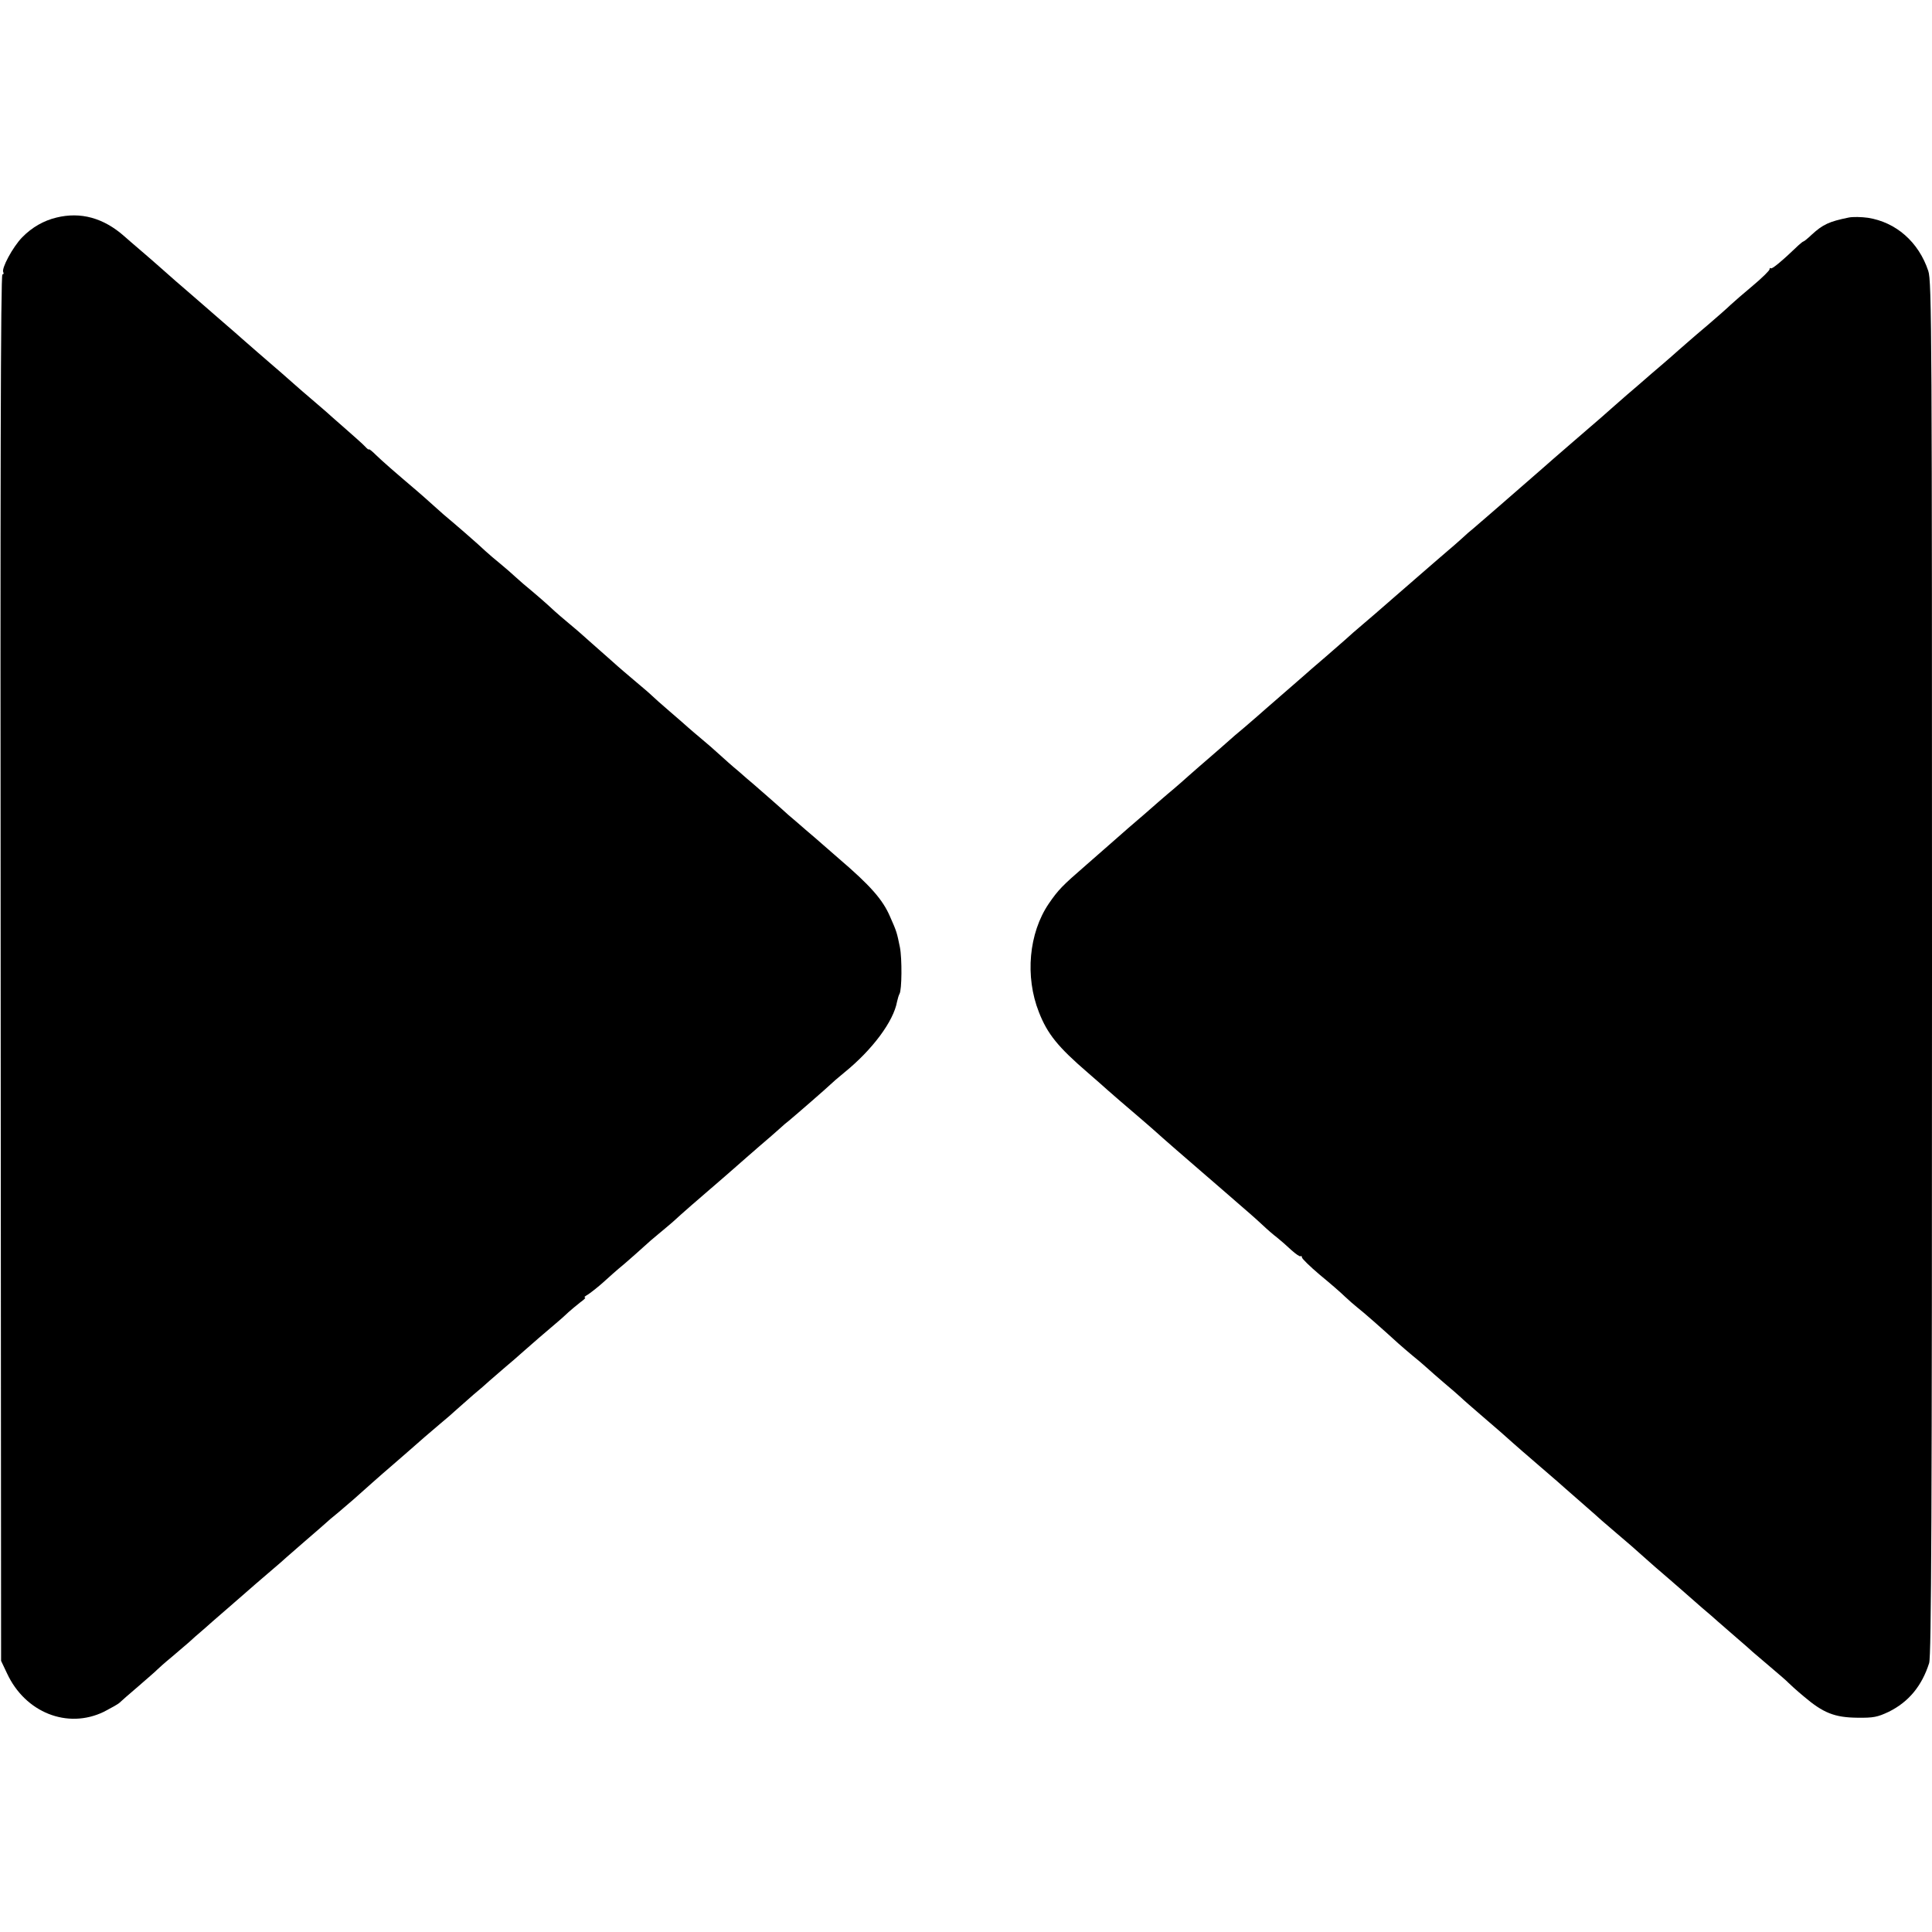
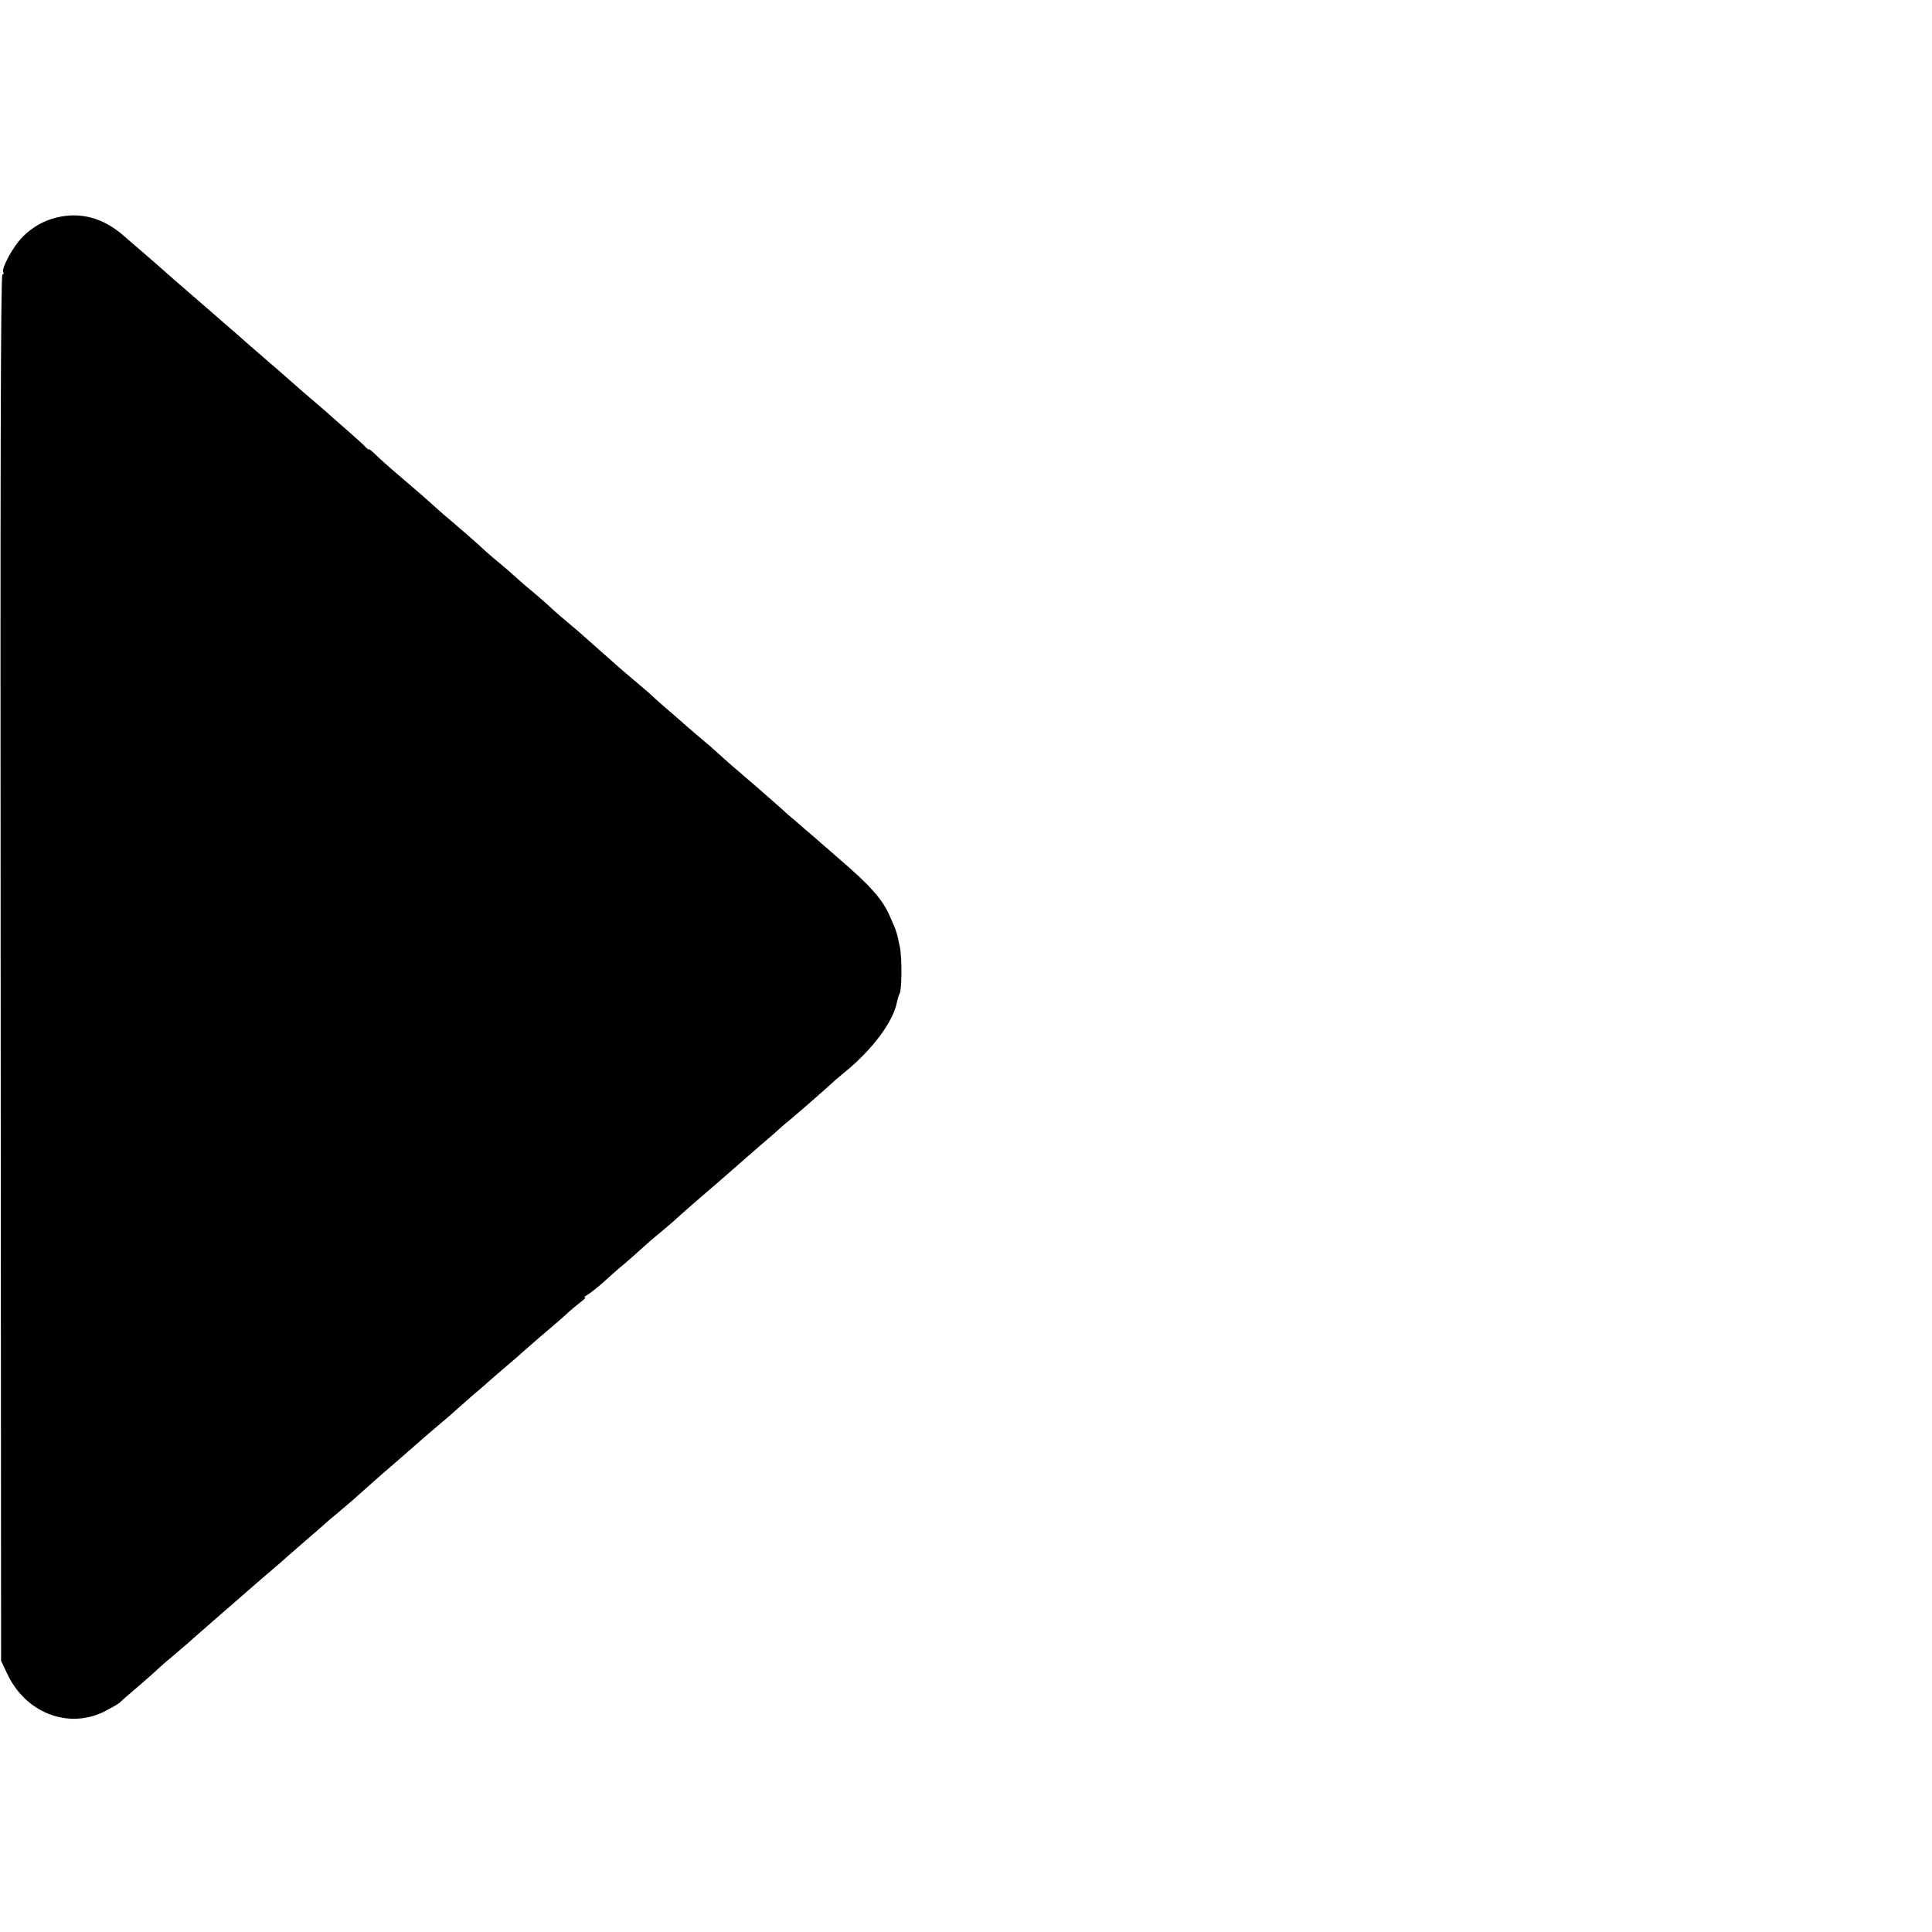
<svg xmlns="http://www.w3.org/2000/svg" version="1.0" width="880pt" height="880pt" viewBox="0 0 880 880" preserveAspectRatio="xMidYMid meet">
  <g transform="translate(0,880) scale(0.1,-0.1)" fill="#000000" stroke="none">
    <path d="M257 7809 c-58 -14 -111 -44 -156 -90 -43 -44 -96 -143 -86 -159 3 -6 1 -10 -4 -10 -8 0 -10 -946 -8 -3157 l2 -3158 27 -57 c83 -179 276 -255 441 -175 31 16 63 34 70 40 7 7 46 41 87 76 41 36 80 69 85 75 6 6 37 34 70 61 33 28 67 57 76 65 8 8 42 38 75 66 32 29 100 87 149 130 50 44 117 102 149 129 33 28 64 55 70 61 6 5 45 39 86 75 41 35 82 71 91 79 8 8 35 31 60 51 24 21 56 48 70 60 37 33 139 124 169 149 14 12 52 45 84 73 67 59 75 66 141 122 27 22 60 51 75 65 16 14 50 44 76 67 27 22 61 52 75 65 14 12 47 41 73 63 26 22 60 51 75 65 29 26 118 103 161 139 14 12 36 31 49 44 13 12 38 32 54 45 17 12 27 22 21 22 -5 1 1 6 13 13 11 7 41 30 66 52 24 22 70 63 103 90 32 28 71 62 87 77 16 15 46 41 67 58 22 18 50 42 63 53 49 45 110 98 231 202 32 28 68 59 80 70 13 11 51 45 86 75 35 30 77 66 92 80 15 14 34 30 41 35 36 30 174 150 188 164 9 9 38 34 65 56 128 104 224 233 240 323 3 14 8 30 11 35 11 17 12 161 2 212 -14 68 -14 70 -45 140 -33 77 -89 141 -234 265 -41 36 -80 70 -86 75 -6 6 -35 30 -64 55 -29 25 -64 56 -79 68 -28 26 -133 118 -161 142 -10 8 -40 34 -66 57 -27 22 -67 58 -89 78 -22 20 -57 51 -78 68 -21 18 -49 41 -61 52 -12 11 -51 45 -86 75 -35 30 -71 62 -79 70 -9 9 -45 40 -81 70 -36 30 -70 60 -76 65 -6 6 -42 37 -79 70 -38 33 -73 65 -79 70 -6 6 -40 35 -76 65 -36 30 -74 64 -85 75 -12 11 -43 38 -69 60 -27 22 -62 52 -78 67 -16 15 -47 42 -69 60 -22 18 -53 44 -68 58 -29 28 -137 122 -190 166 -18 16 -43 38 -55 49 -12 11 -39 35 -61 54 -114 97 -162 139 -192 168 -18 18 -33 30 -33 26 0 -3 -8 3 -17 13 -10 11 -52 48 -93 84 -41 36 -80 70 -86 76 -6 5 -35 30 -64 55 -28 24 -62 53 -74 64 -19 17 -87 77 -170 148 -12 10 -43 38 -71 62 -27 24 -59 52 -71 62 -12 10 -49 43 -84 73 -35 30 -72 63 -84 73 -35 30 -93 80 -134 117 -21 19 -63 55 -92 80 -29 25 -62 53 -74 64 -95 84 -199 112 -309 85z" />
-     <path d="M8420 7809 c-88 -18 -117 -31 -168 -78 -18 -17 -35 -31 -38 -31 -2 0 -12 -8 -22 -17 -75 -72 -121 -110 -126 -105 -3 3 -6 1 -6 -5 0 -5 -34 -39 -76 -74 -42 -35 -88 -75 -103 -89 -14 -14 -58 -52 -96 -85 -39 -33 -79 -67 -90 -77 -11 -10 -32 -28 -46 -40 -14 -13 -50 -44 -80 -70 -30 -25 -65 -56 -79 -68 -14 -12 -49 -43 -79 -68 -30 -26 -59 -52 -65 -57 -6 -6 -78 -69 -161 -140 -82 -71 -155 -134 -161 -140 -6 -5 -38 -33 -70 -61 -32 -28 -95 -83 -139 -121 -44 -38 -90 -78 -103 -89 -13 -10 -38 -32 -56 -49 -18 -16 -46 -41 -62 -54 -26 -22 -65 -56 -240 -208 -90 -79 -98 -85 -148 -128 -26 -22 -62 -53 -80 -70 -18 -16 -57 -50 -86 -75 -29 -25 -58 -50 -64 -55 -6 -6 -63 -55 -126 -110 -63 -55 -120 -104 -126 -110 -6 -5 -32 -28 -58 -50 -27 -22 -58 -49 -70 -60 -12 -11 -48 -42 -80 -70 -32 -27 -77 -67 -100 -87 -22 -20 -52 -46 -66 -58 -14 -11 -47 -40 -75 -64 -27 -24 -88 -77 -135 -117 -47 -41 -87 -76 -90 -79 -3 -3 -50 -44 -105 -92 -106 -92 -124 -110 -168 -174 -91 -134 -109 -332 -45 -494 39 -100 87 -159 224 -277 34 -29 74 -65 91 -80 17 -15 42 -37 54 -47 25 -21 161 -138 169 -146 8 -8 142 -125 270 -235 165 -143 169 -146 211 -185 20 -19 50 -45 66 -57 15 -12 45 -38 65 -57 20 -18 39 -31 42 -28 3 3 6 0 6 -5 0 -6 37 -42 82 -80 45 -37 96 -81 113 -98 17 -16 43 -39 57 -50 24 -18 126 -108 187 -164 14 -13 43 -37 64 -55 21 -17 51 -42 66 -56 15 -14 51 -45 80 -70 30 -25 63 -54 75 -65 11 -11 53 -47 91 -80 67 -57 125 -108 149 -130 6 -6 61 -53 121 -105 61 -52 112 -97 115 -100 3 -3 39 -34 80 -70 41 -36 80 -70 86 -76 6 -5 35 -30 64 -55 51 -43 89 -76 140 -122 14 -13 59 -52 100 -87 41 -36 80 -69 86 -75 6 -5 35 -31 65 -57 30 -25 63 -54 75 -65 12 -10 50 -43 84 -73 35 -30 68 -59 74 -65 6 -5 43 -37 81 -69 39 -33 75 -64 80 -70 6 -6 37 -35 71 -63 88 -75 140 -96 244 -97 74 -1 92 3 143 27 91 45 151 118 184 222 10 32 13 679 13 3166 0 2887 -1 3129 -17 3175 -44 132 -147 222 -275 242 -29 4 -69 5 -88 1z" />
  </g>
</svg>